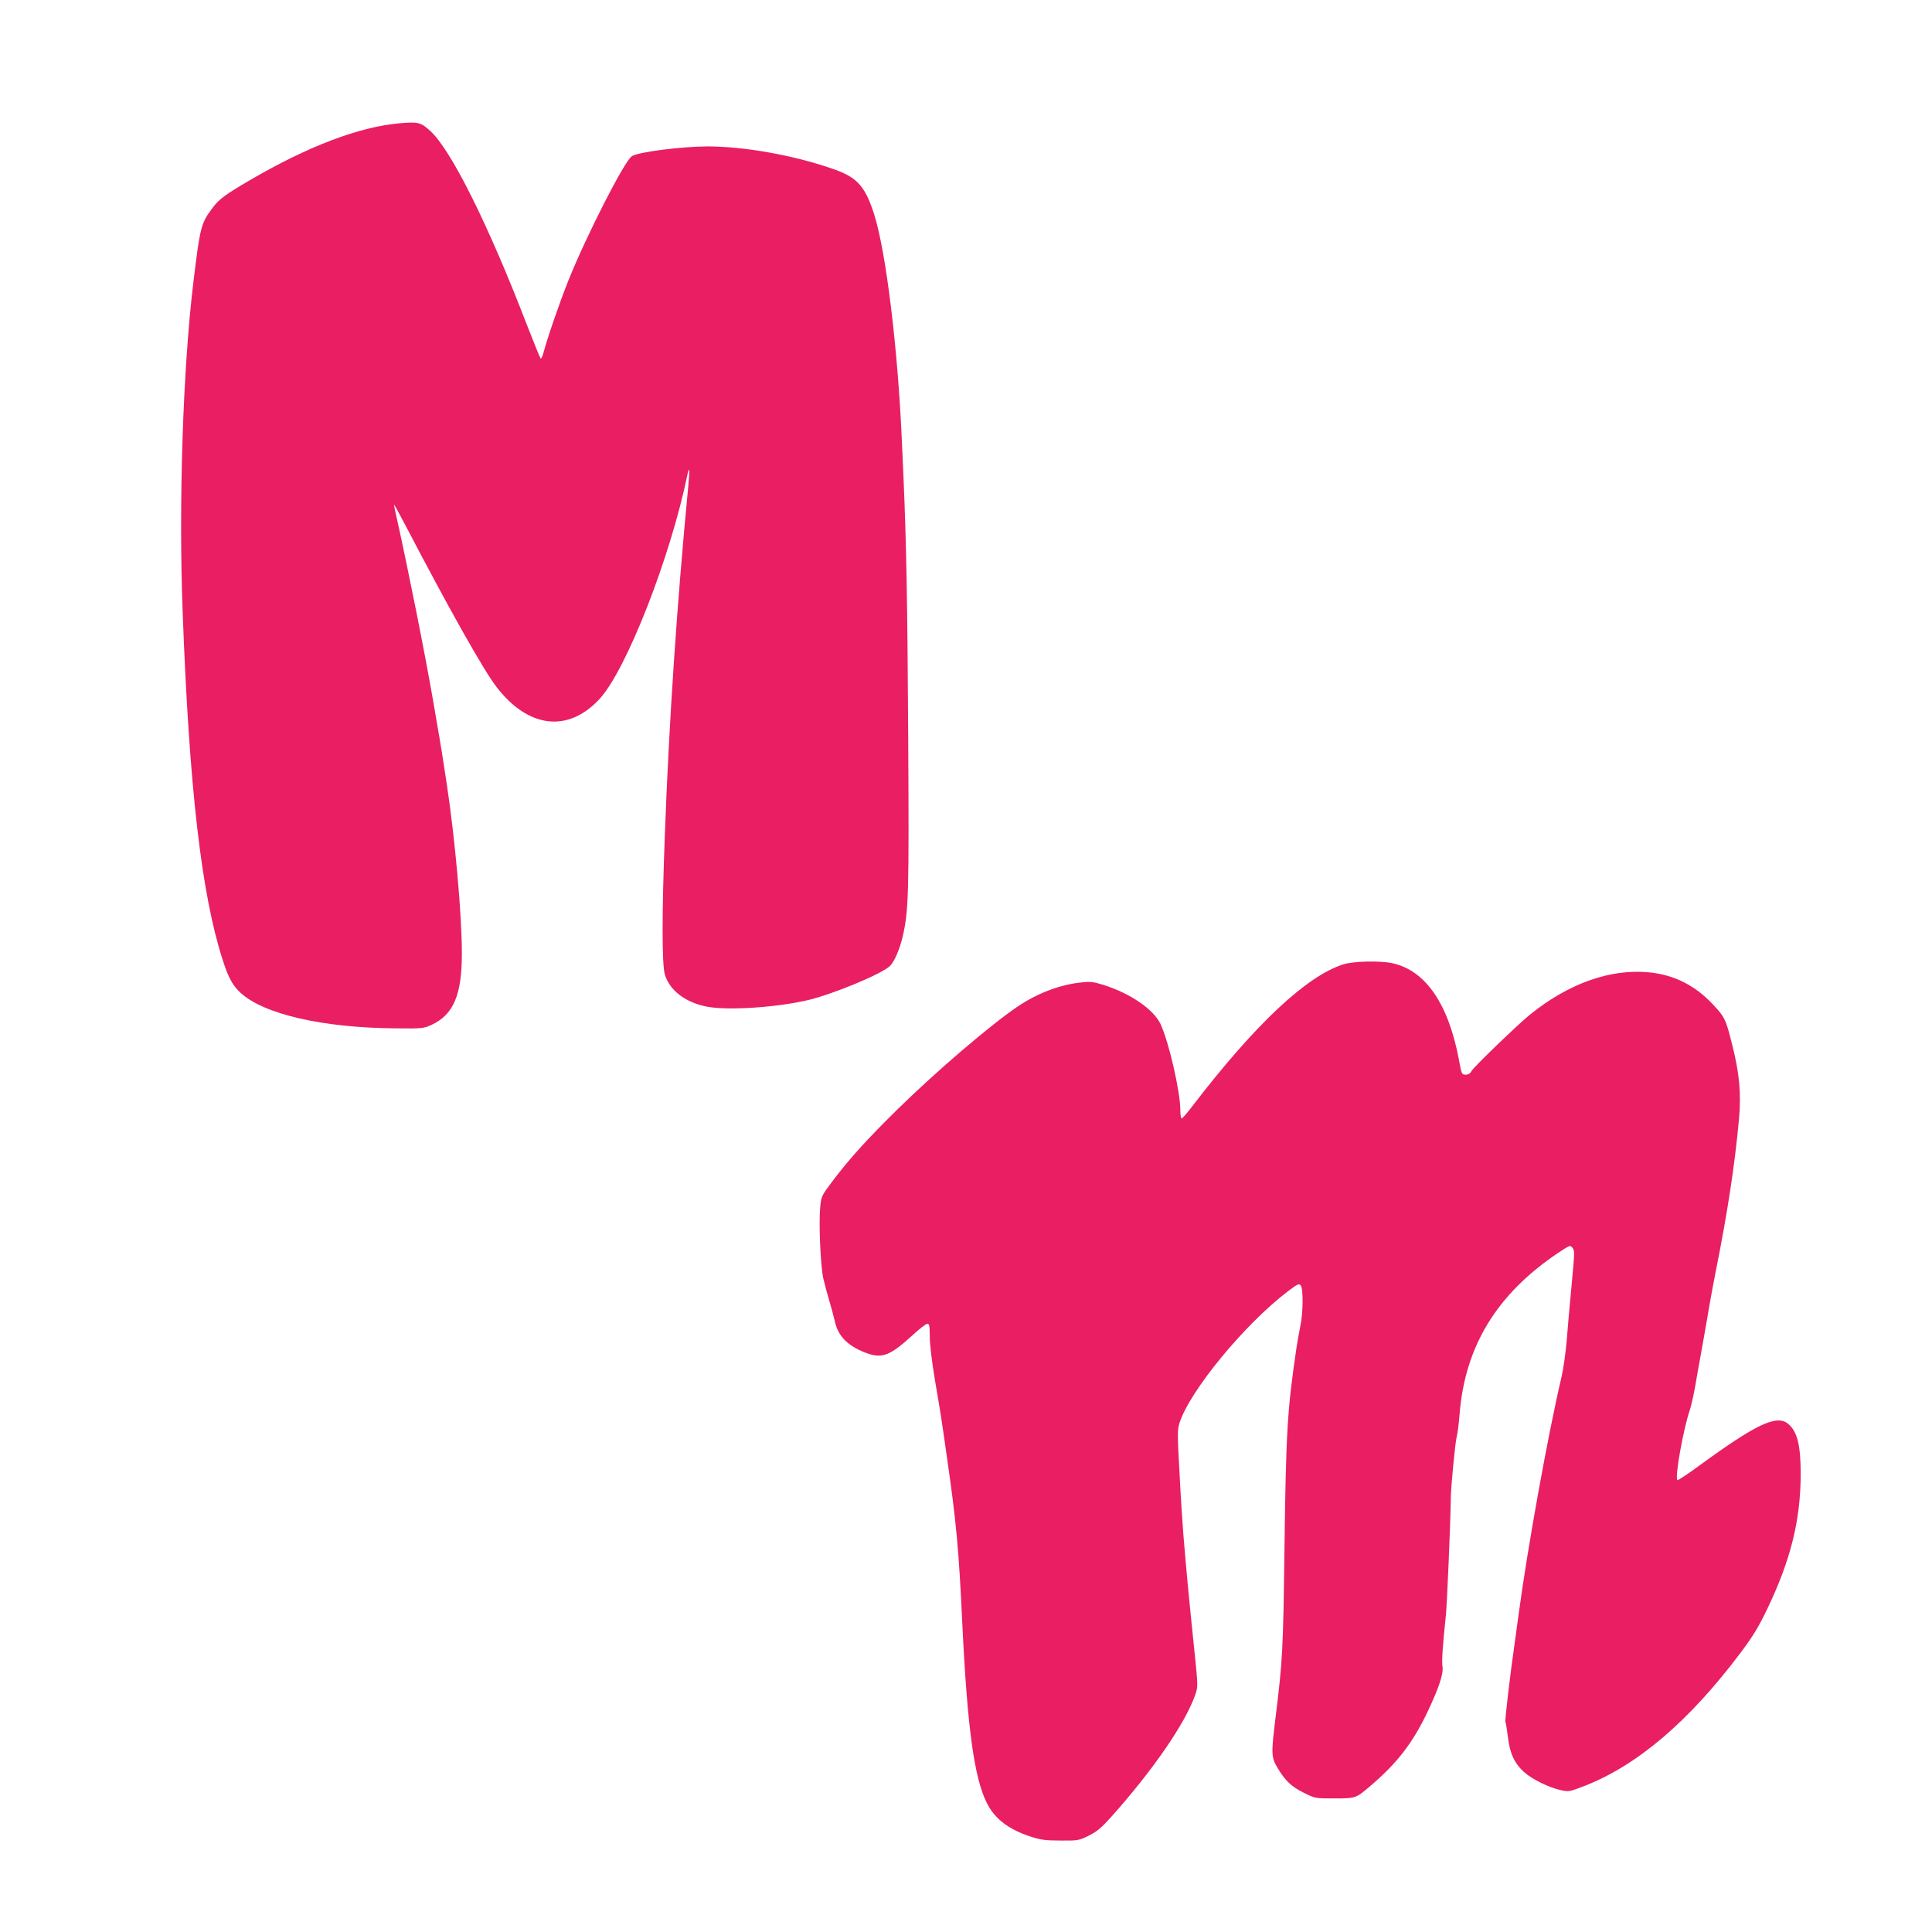
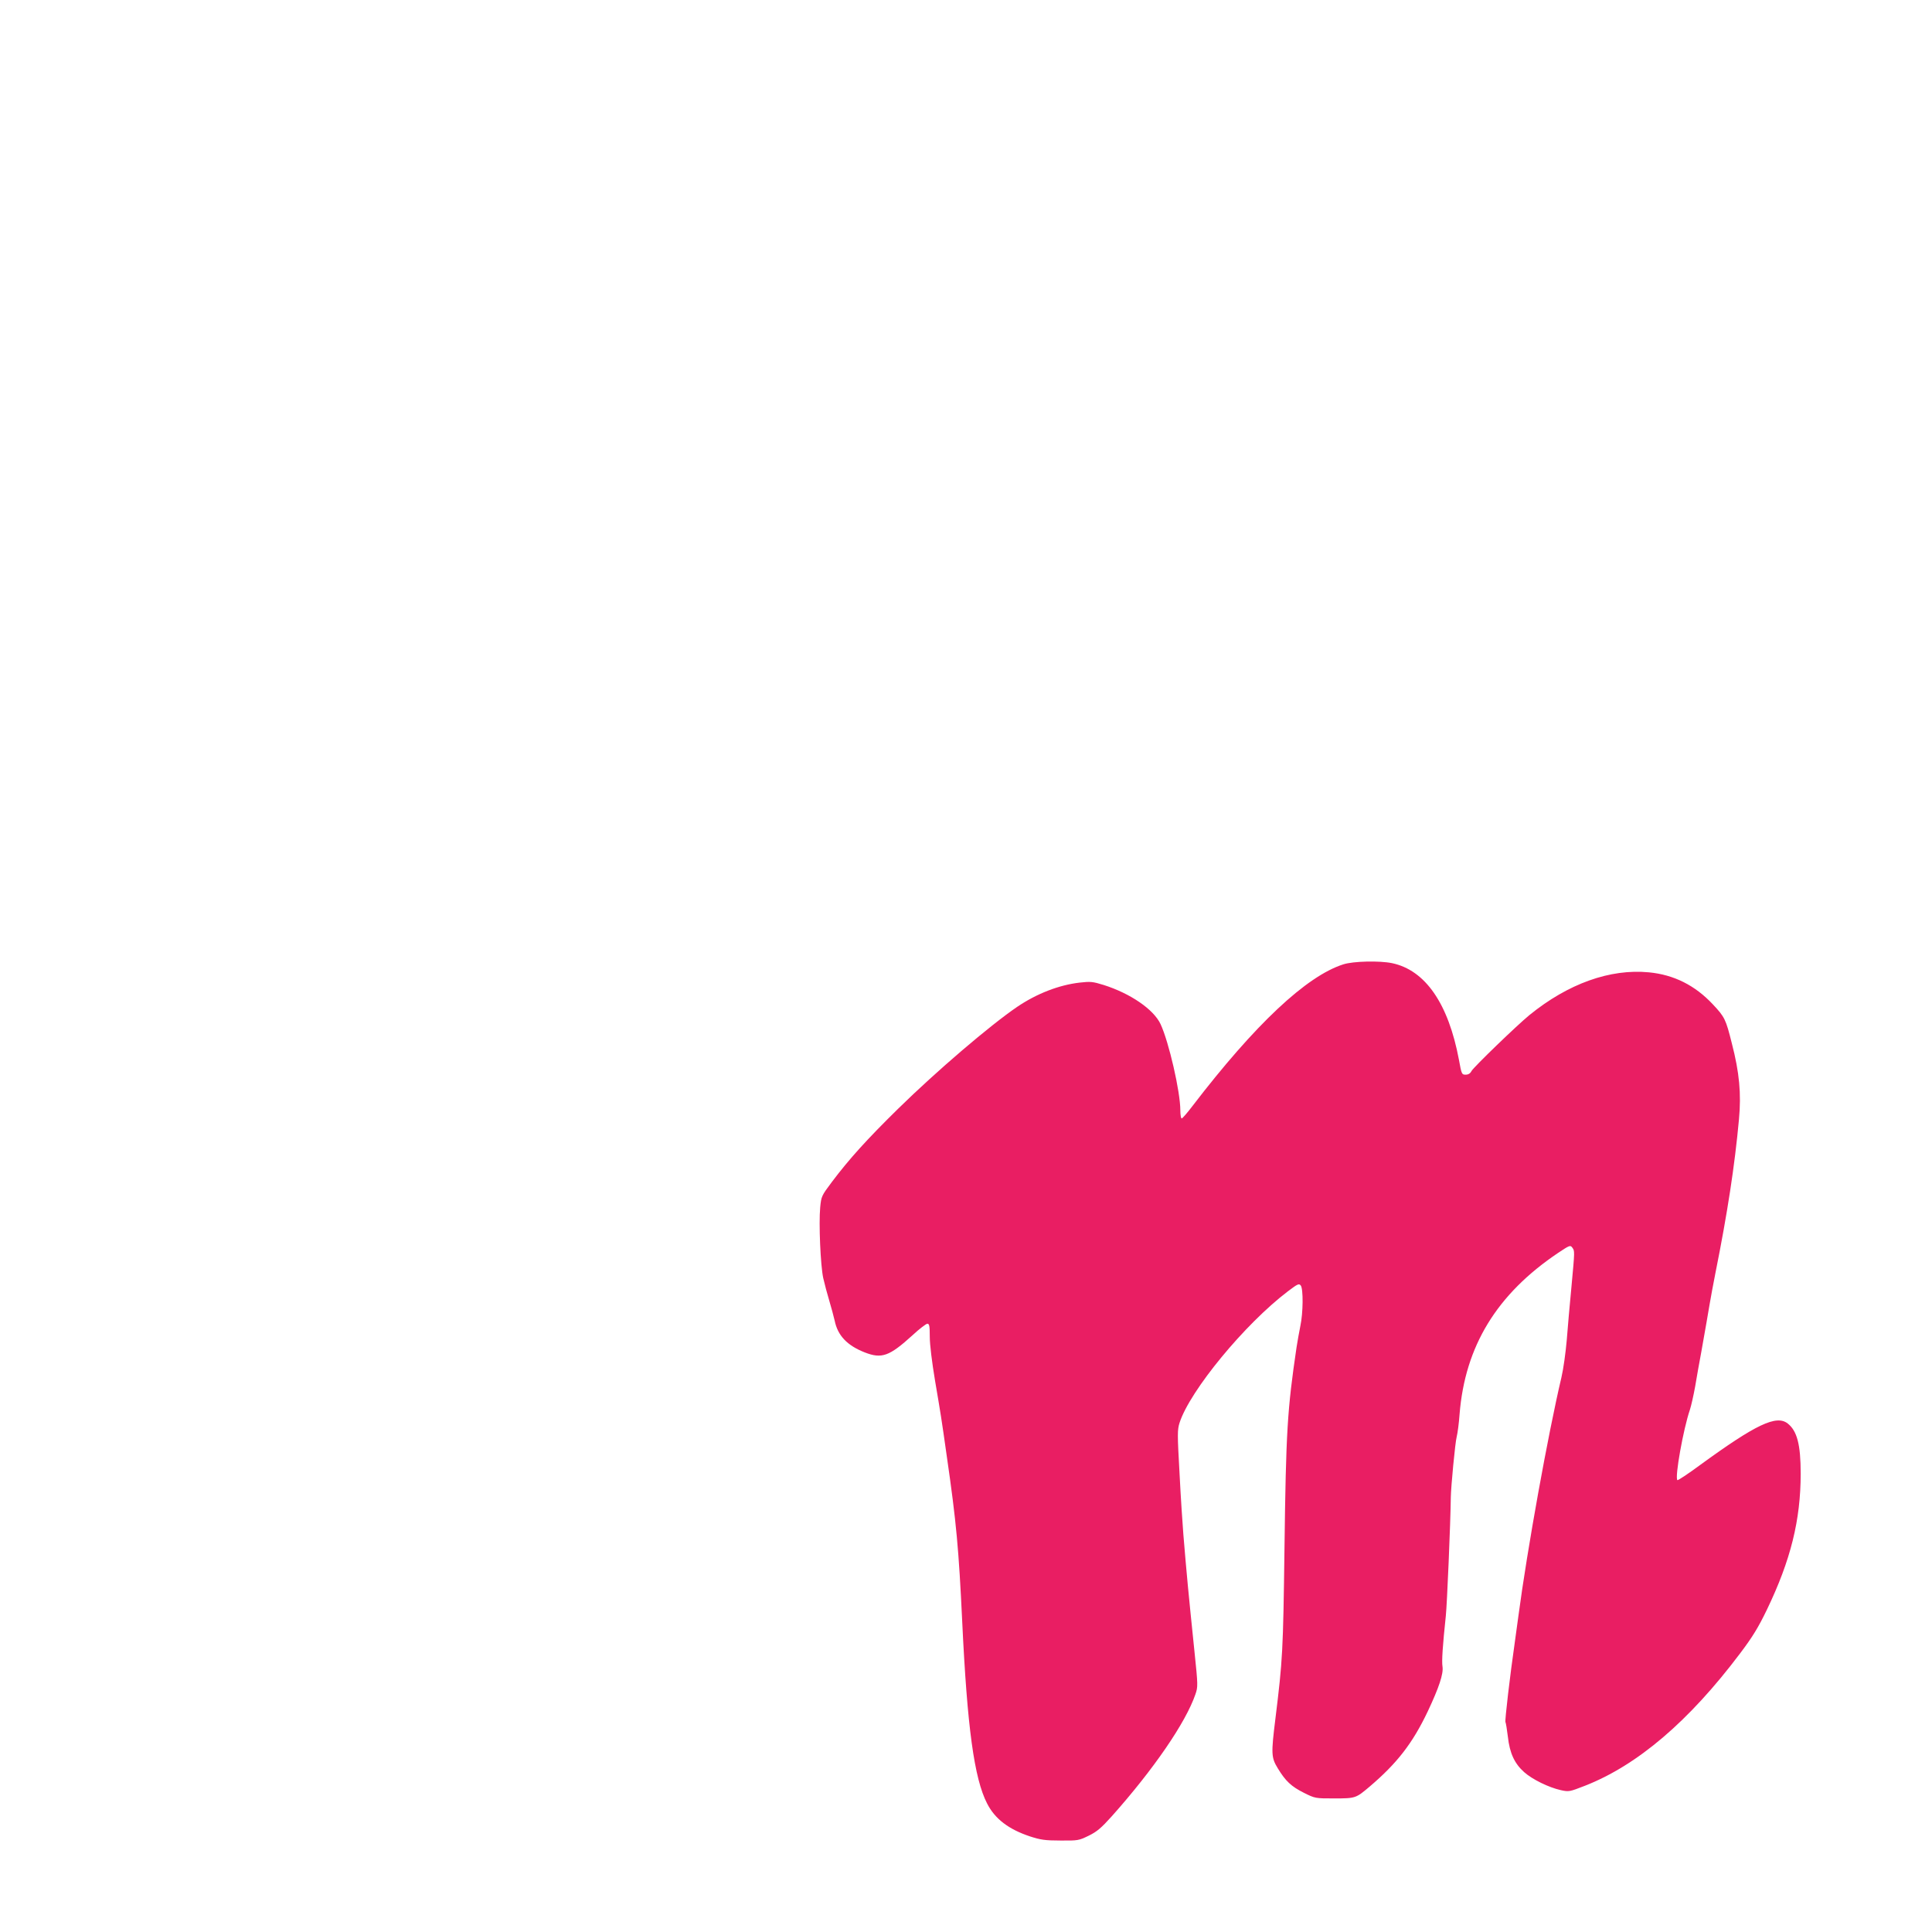
<svg xmlns="http://www.w3.org/2000/svg" version="1.0" width="1280pt" height="1280pt" viewBox="0 0 1280 1280" preserveAspectRatio="xMidYMid meet">
  <g transform="translate(0,1280) scale(0.1,-0.1)" fill="#e91e63" stroke="none">
-     <path d="M2645 11983 c-268 -24 -606 -153 -990 -377 -161 -94 -205 -127 -245 -181 -79 -105 -84 -124 -130 -505 -68 -568 -97 -1452 -70 -2170 43 -1169 125 -1879 267 -2315 37 -114 65 -165 116 -212 154 -142 543 -232 1022 -236 186 -2 191 -1 246 24 144 68 199 198 199 472 0 255 -45 759 -100 1122 -5 33 -14 92 -20 130 -11 76 -39 242 -71 425 -53 308 -164 863 -238 1197 -12 51 -21 96 -21 100 0 5 34 -57 76 -137 288 -552 515 -955 601 -1068 211 -277 476 -309 685 -83 177 191 470 939 583 1489 13 62 15 26 5 -79 -75 -779 -127 -1551 -155 -2304 -20 -525 -20 -865 0 -932 32 -107 142 -189 288 -214 143 -24 454 -3 660 45 161 38 479 169 541 224 30 28 65 107 86 195 40 174 43 270 37 1331 -5 891 -12 1268 -31 1711 -3 66 -8 176 -11 245 -26 604 -104 1246 -182 1495 -58 185 -111 247 -258 300 -262 94 -598 155 -850 155 -173 -1 -457 -37 -499 -65 -49 -32 -299 -522 -419 -820 -59 -148 -139 -379 -167 -484 -6 -24 -15 -40 -19 -35 -4 5 -45 106 -91 224 -256 665 -503 1160 -640 1283 -62 57 -81 61 -205 50z" />
    <path d="M8900 6411 c-245 -78 -585 -398 -999 -938 -35 -46 -67 -83 -72 -83 -5 0 -9 24 -9 54 0 123 -76 453 -131 571 -46 98 -200 203 -376 259 -74 23 -89 24 -160 16 -138 -16 -284 -73 -413 -160 -182 -124 -535 -426 -789 -675 -208 -204 -326 -335 -439 -485 -69 -92 -71 -96 -78 -169 -10 -108 2 -384 20 -468 9 -40 27 -107 40 -150 13 -43 29 -103 36 -133 20 -98 82 -164 199 -210 113 -44 163 -26 317 114 45 42 90 76 98 76 13 0 16 -14 16 -86 0 -52 14 -166 35 -292 38 -224 41 -240 78 -502 63 -435 79 -612 102 -1095 33 -696 79 -1038 165 -1204 52 -102 143 -171 285 -218 68 -22 98 -27 200 -27 117 -1 122 0 188 32 55 27 83 51 154 130 277 311 489 620 553 807 17 49 17 59 -6 280 -42 408 -51 503 -74 780 -5 61 -17 240 -25 399 -15 268 -15 292 0 340 69 213 432 654 718 871 65 49 73 53 85 38 17 -23 16 -181 -3 -269 -8 -39 -19 -102 -25 -140 -61 -413 -70 -553 -80 -1334 -9 -680 -12 -737 -60 -1126 -29 -234 -28 -258 16 -330 51 -84 89 -120 173 -162 74 -37 76 -37 200 -37 142 0 144 1 236 79 182 155 284 287 384 497 75 159 105 250 98 297 -6 36 1 138 22 337 8 74 31 616 33 785 1 70 29 365 39 401 6 24 15 91 19 149 36 451 246 796 654 1070 75 50 80 52 93 34 16 -23 17 -15 -6 -262 -11 -114 -25 -272 -31 -352 -7 -80 -22 -190 -35 -245 -89 -377 -227 -1142 -285 -1580 -5 -38 -16 -117 -24 -175 -31 -214 -67 -521 -62 -529 3 -5 10 -48 16 -97 12 -109 44 -178 108 -235 54 -48 162 -101 242 -119 55 -12 58 -11 161 29 347 136 688 426 1027 876 83 110 121 172 178 290 158 328 224 595 224 902 0 193 -24 283 -86 332 -75 59 -211 -6 -579 -274 -80 -59 -149 -105 -152 -101 -18 17 39 337 83 466 8 24 24 94 35 155 10 60 28 162 40 225 36 205 40 224 55 315 8 49 26 144 39 210 80 399 128 713 156 1018 16 171 3 311 -47 504 -40 160 -47 175 -126 259 -118 126 -258 196 -423 212 -258 25 -536 -75 -792 -283 -83 -68 -370 -345 -384 -371 -8 -16 -21 -24 -39 -24 -25 0 -27 3 -44 98 -70 373 -223 595 -444 641 -83 17 -257 13 -322 -8z" />
  </g>
</svg>